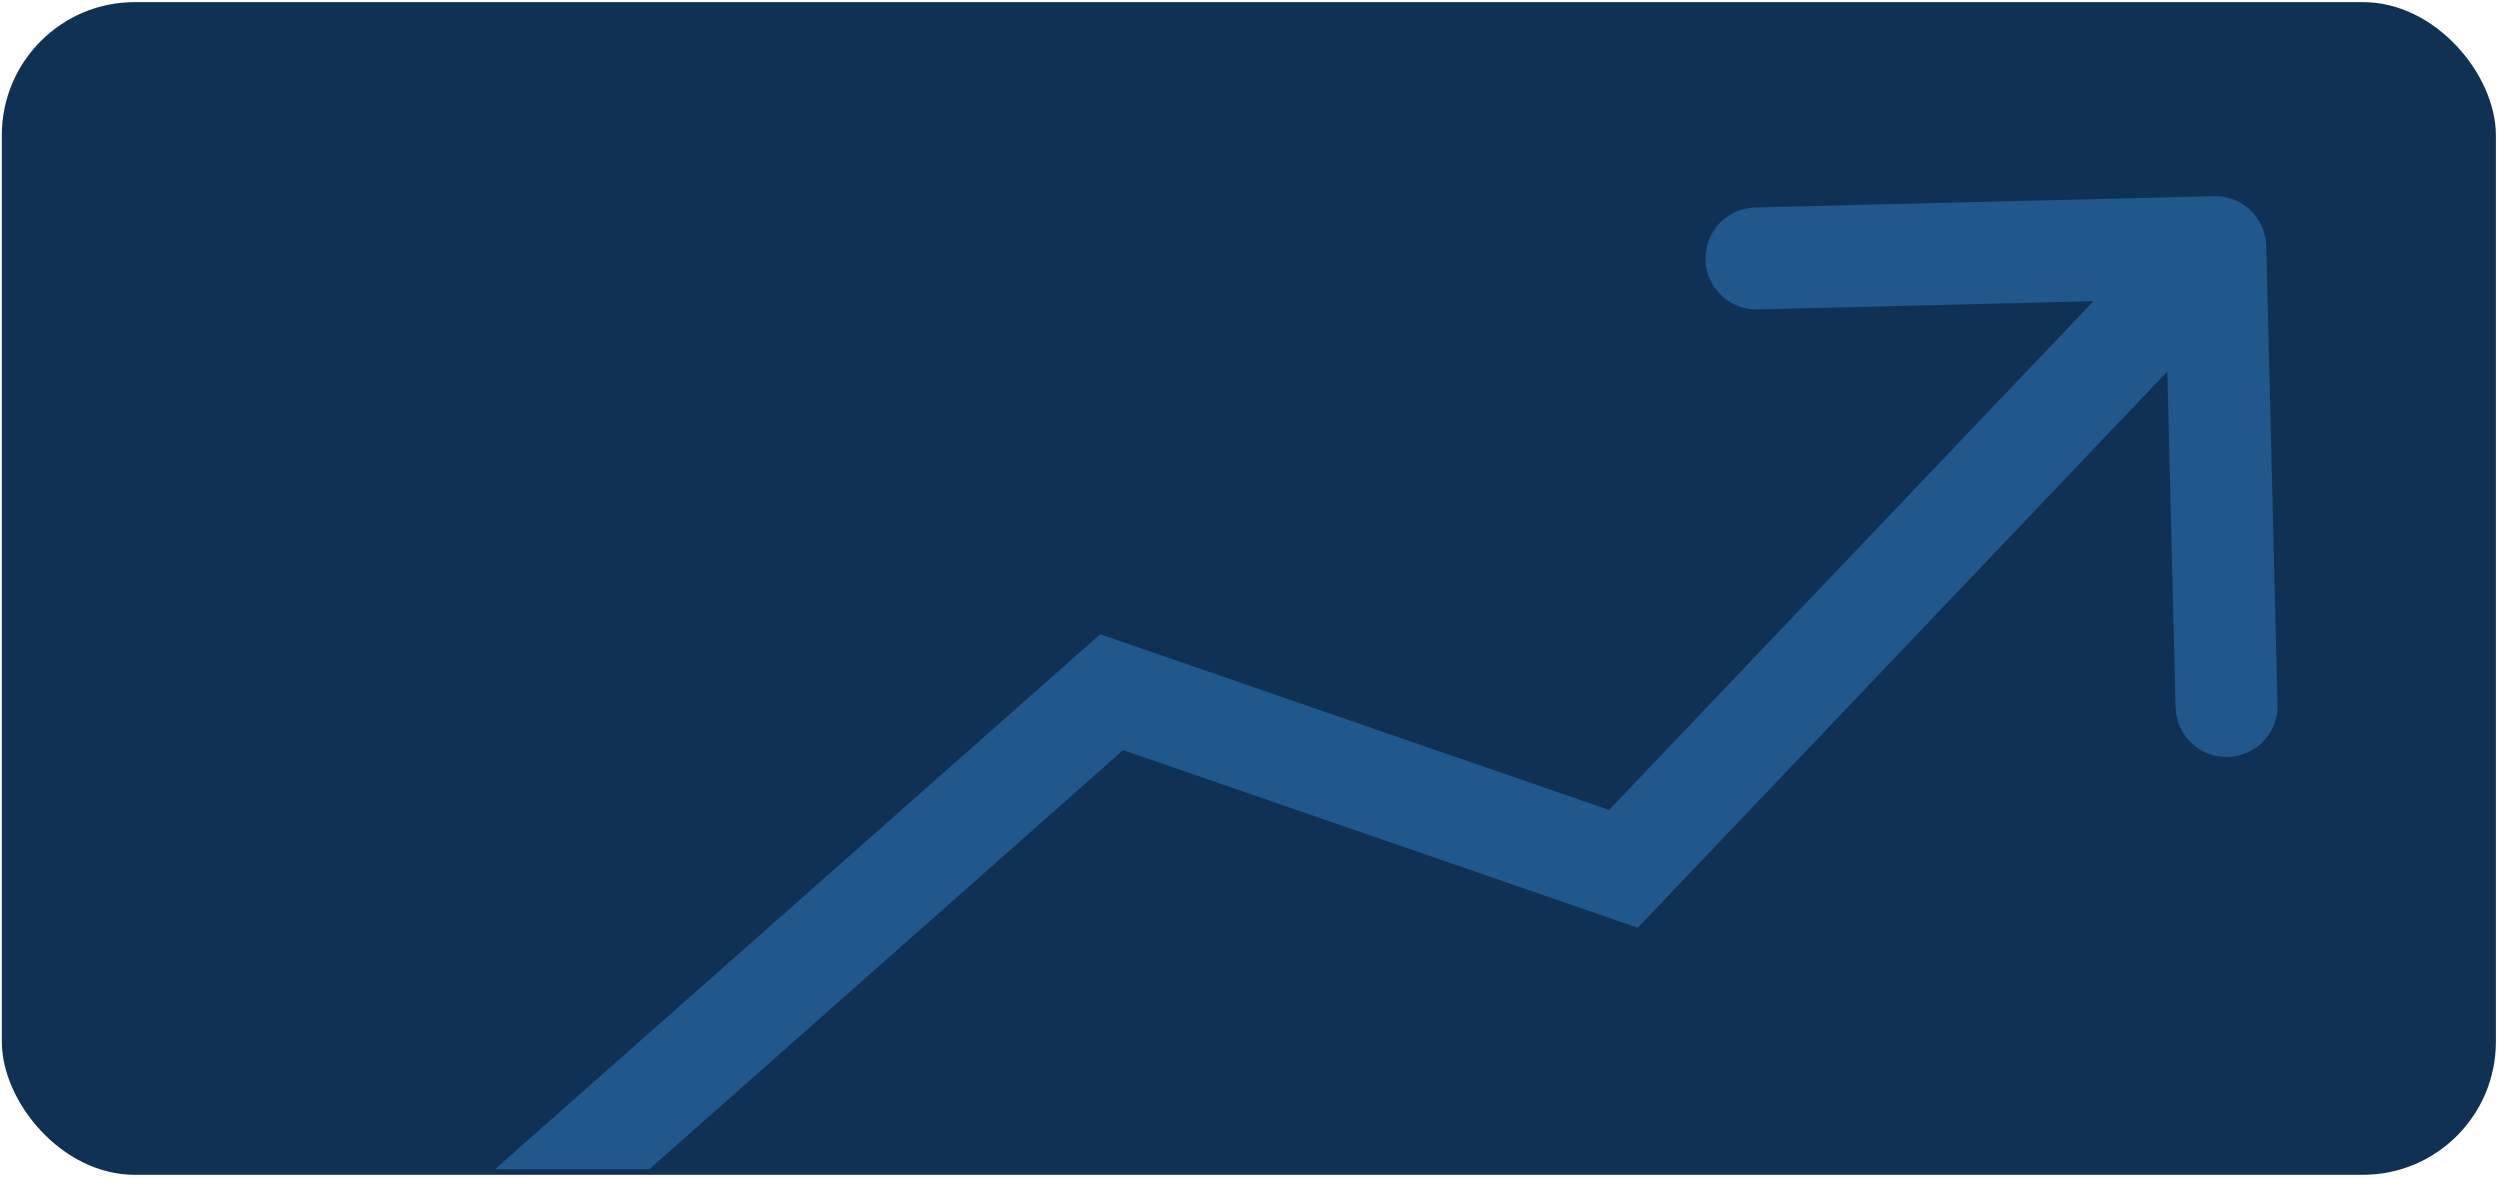
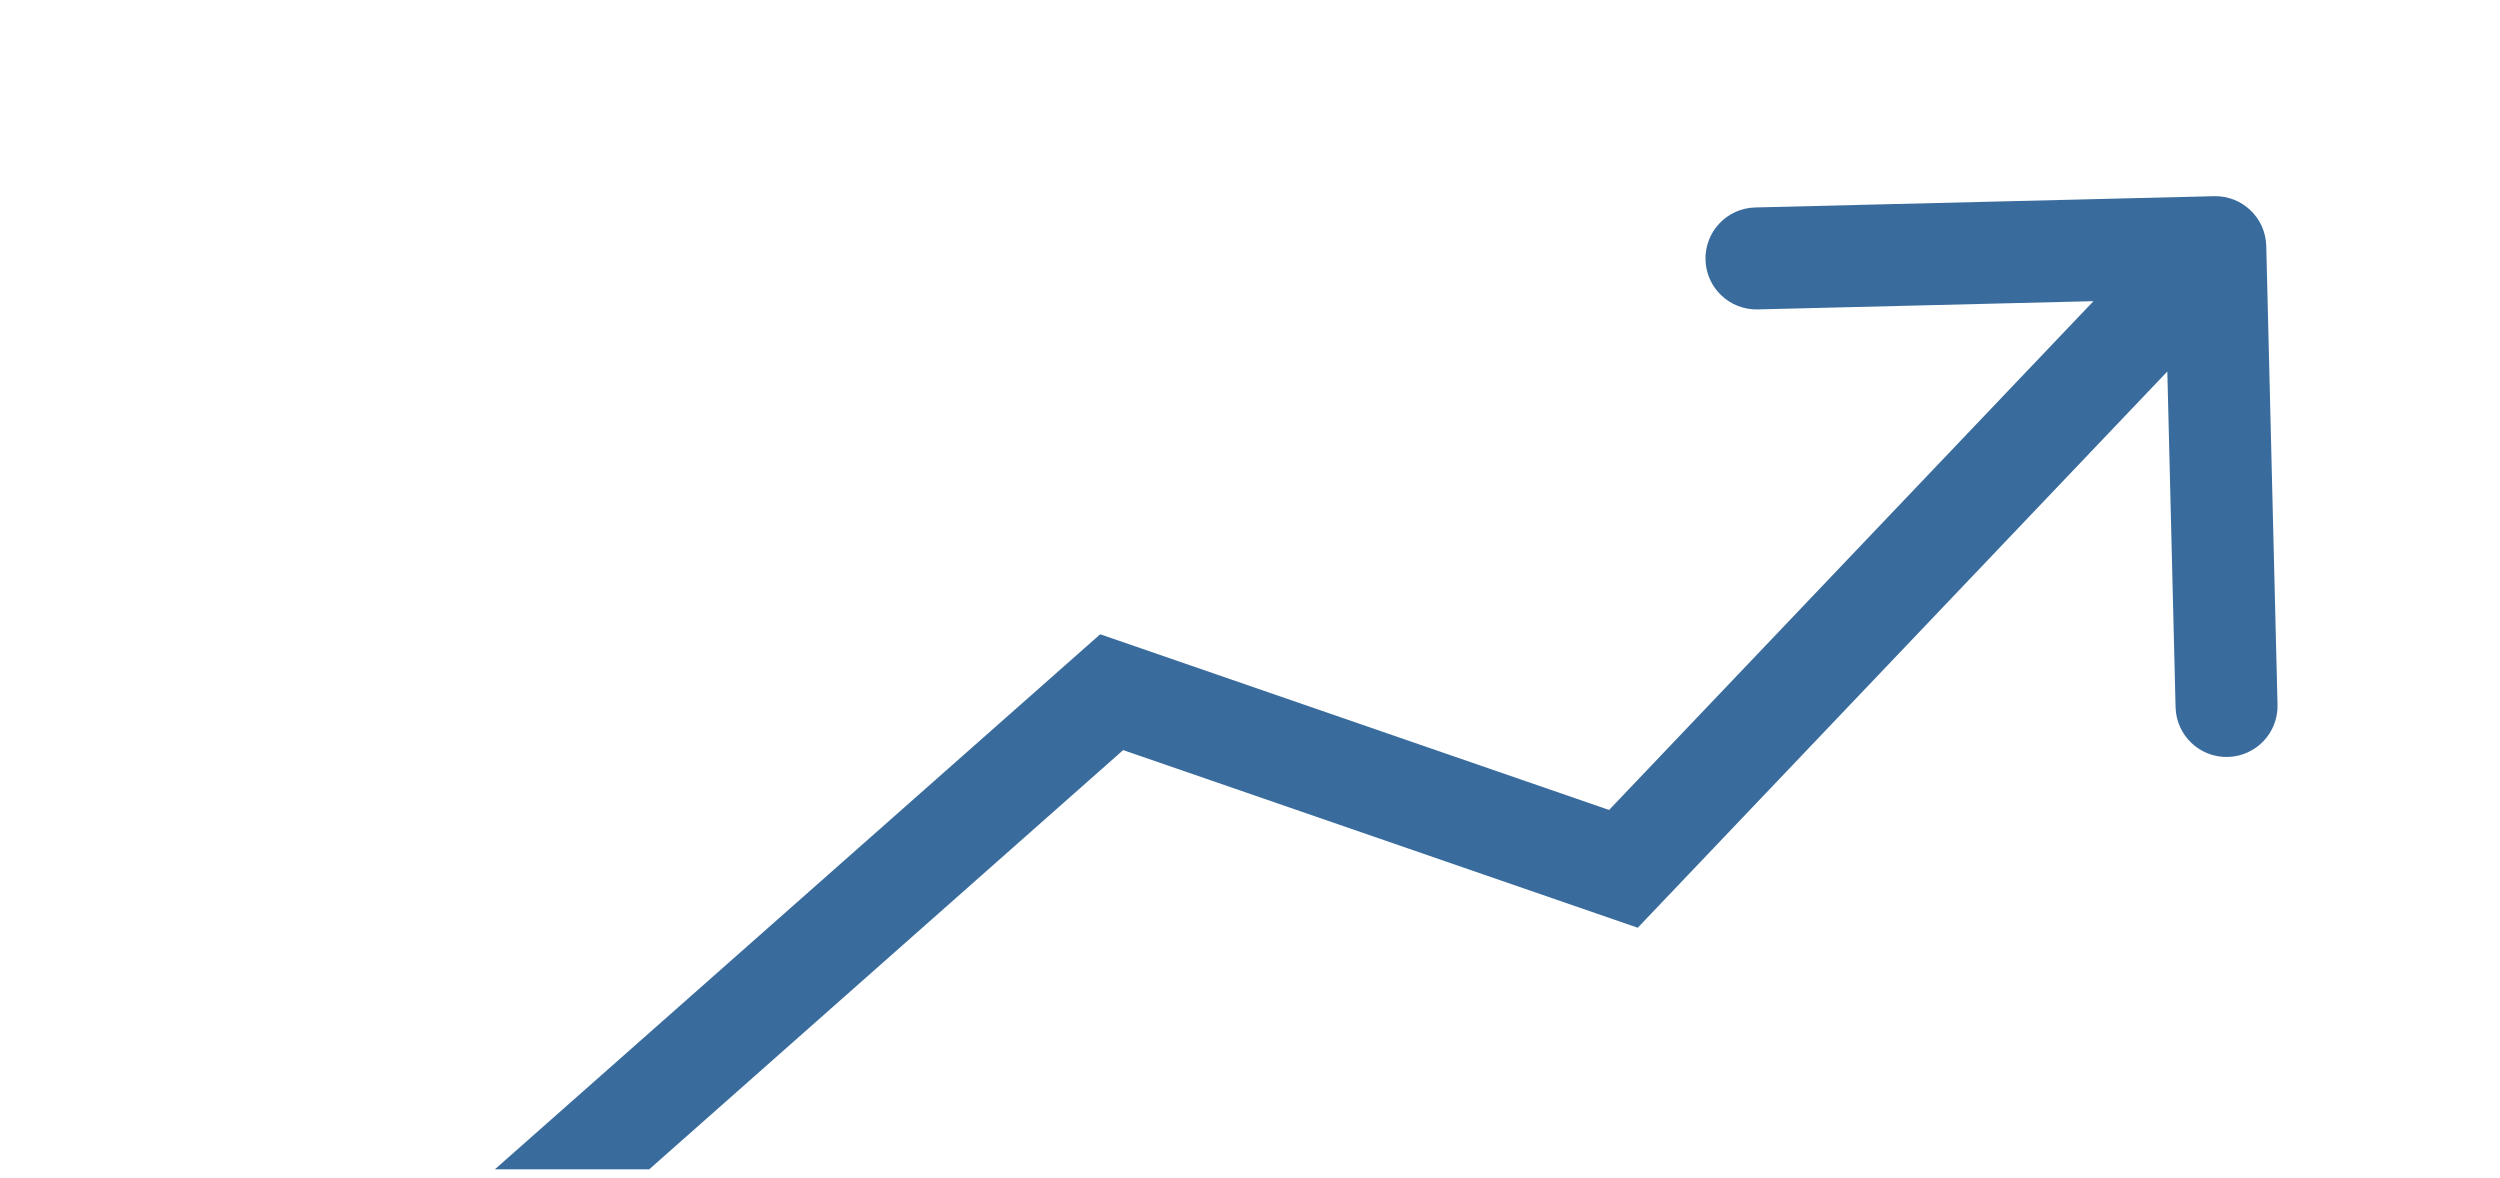
<svg xmlns="http://www.w3.org/2000/svg" width="365" height="172" viewBox="0 0 365 172" fill="none">
-   <rect x="0.266" y="0.309" width="364.132" height="171.214" rx="19.417" fill="#0F3153" />
  <path opacity="0.9" fill-rule="evenodd" clip-rule="evenodd" d="M323.248 28.644C327.359 28.543 330.773 31.794 330.874 35.904L332.519 102.89C332.62 107.001 329.369 110.415 325.259 110.516C321.148 110.617 317.734 107.367 317.633 103.256L316.429 54.239L239.11 135.451L163.983 109.514L94.781 170.726H72.246L160.629 92.603L234.924 118.253L305.645 43.971L256.628 45.175C252.517 45.276 249.103 42.026 249.002 37.915C248.901 33.804 252.152 30.39 256.262 30.289L323.248 28.644Z" fill="#245C93" />
</svg>